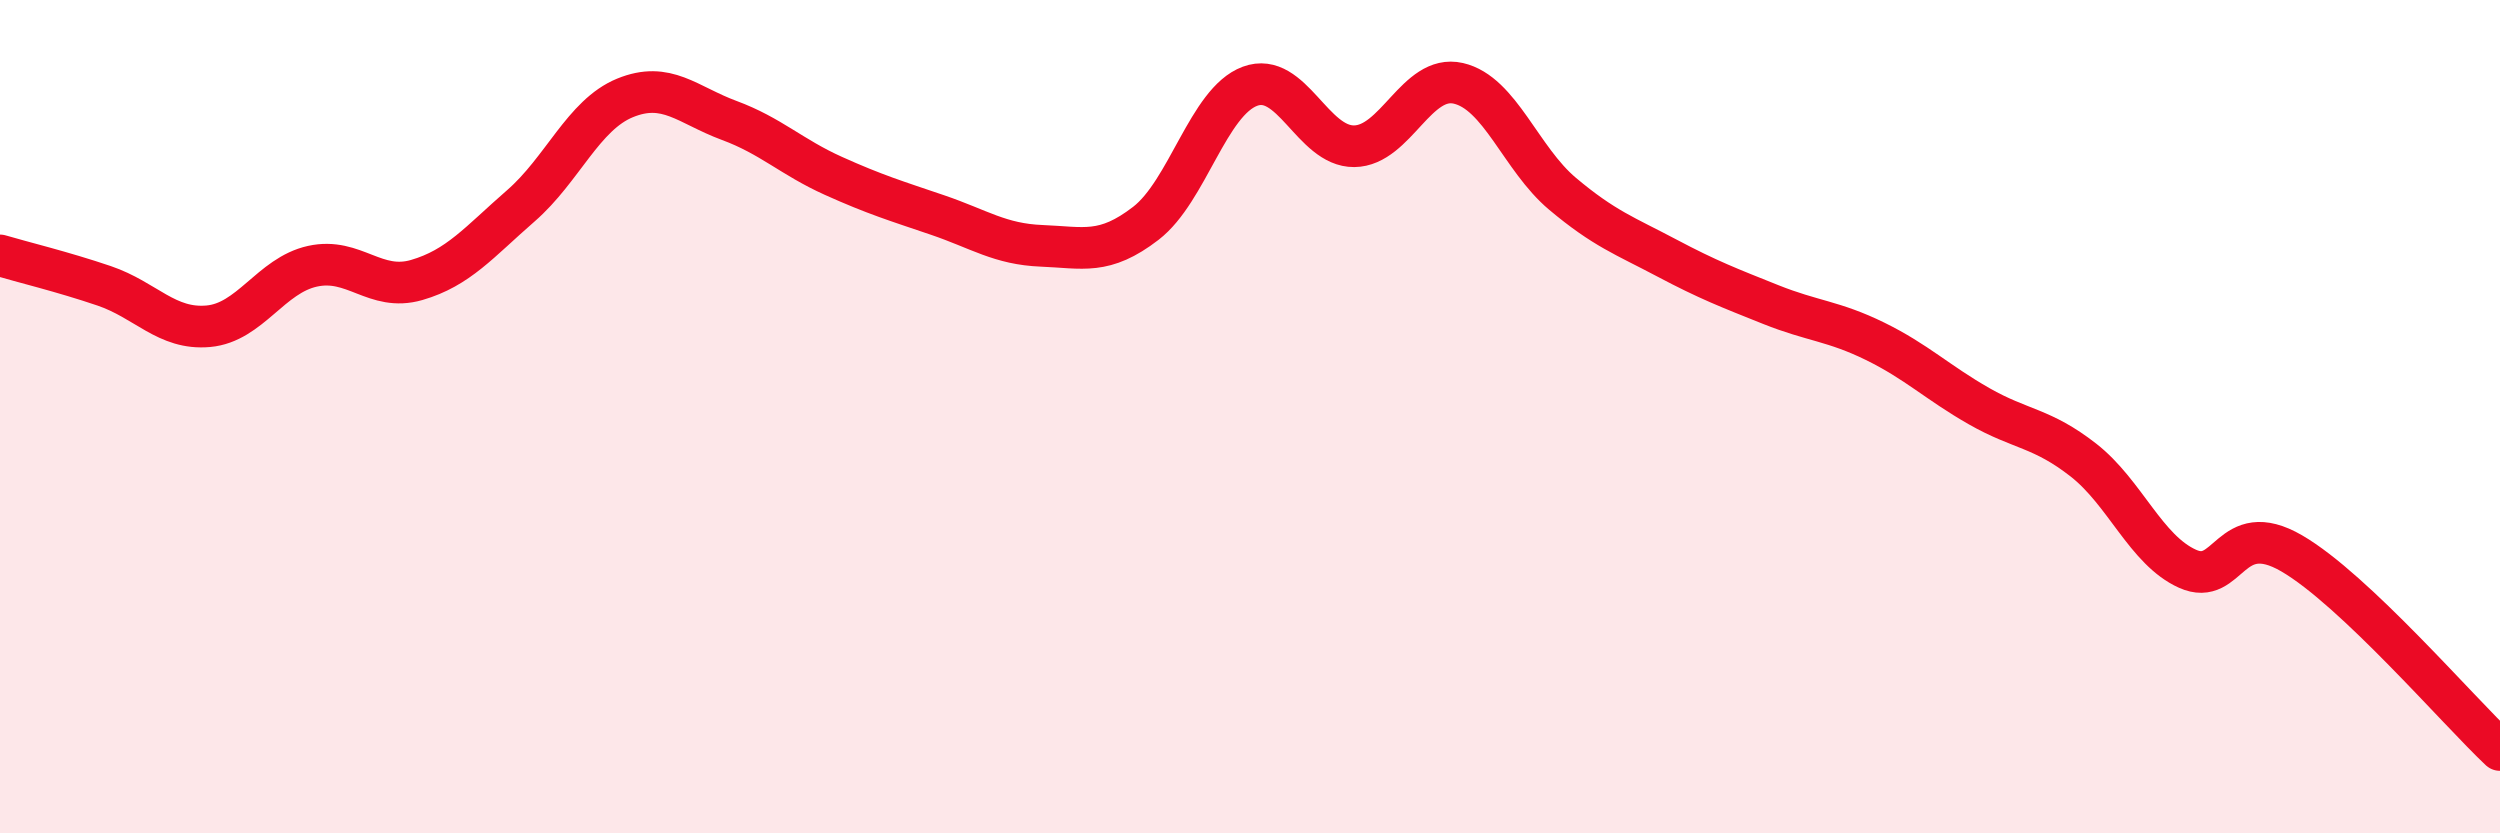
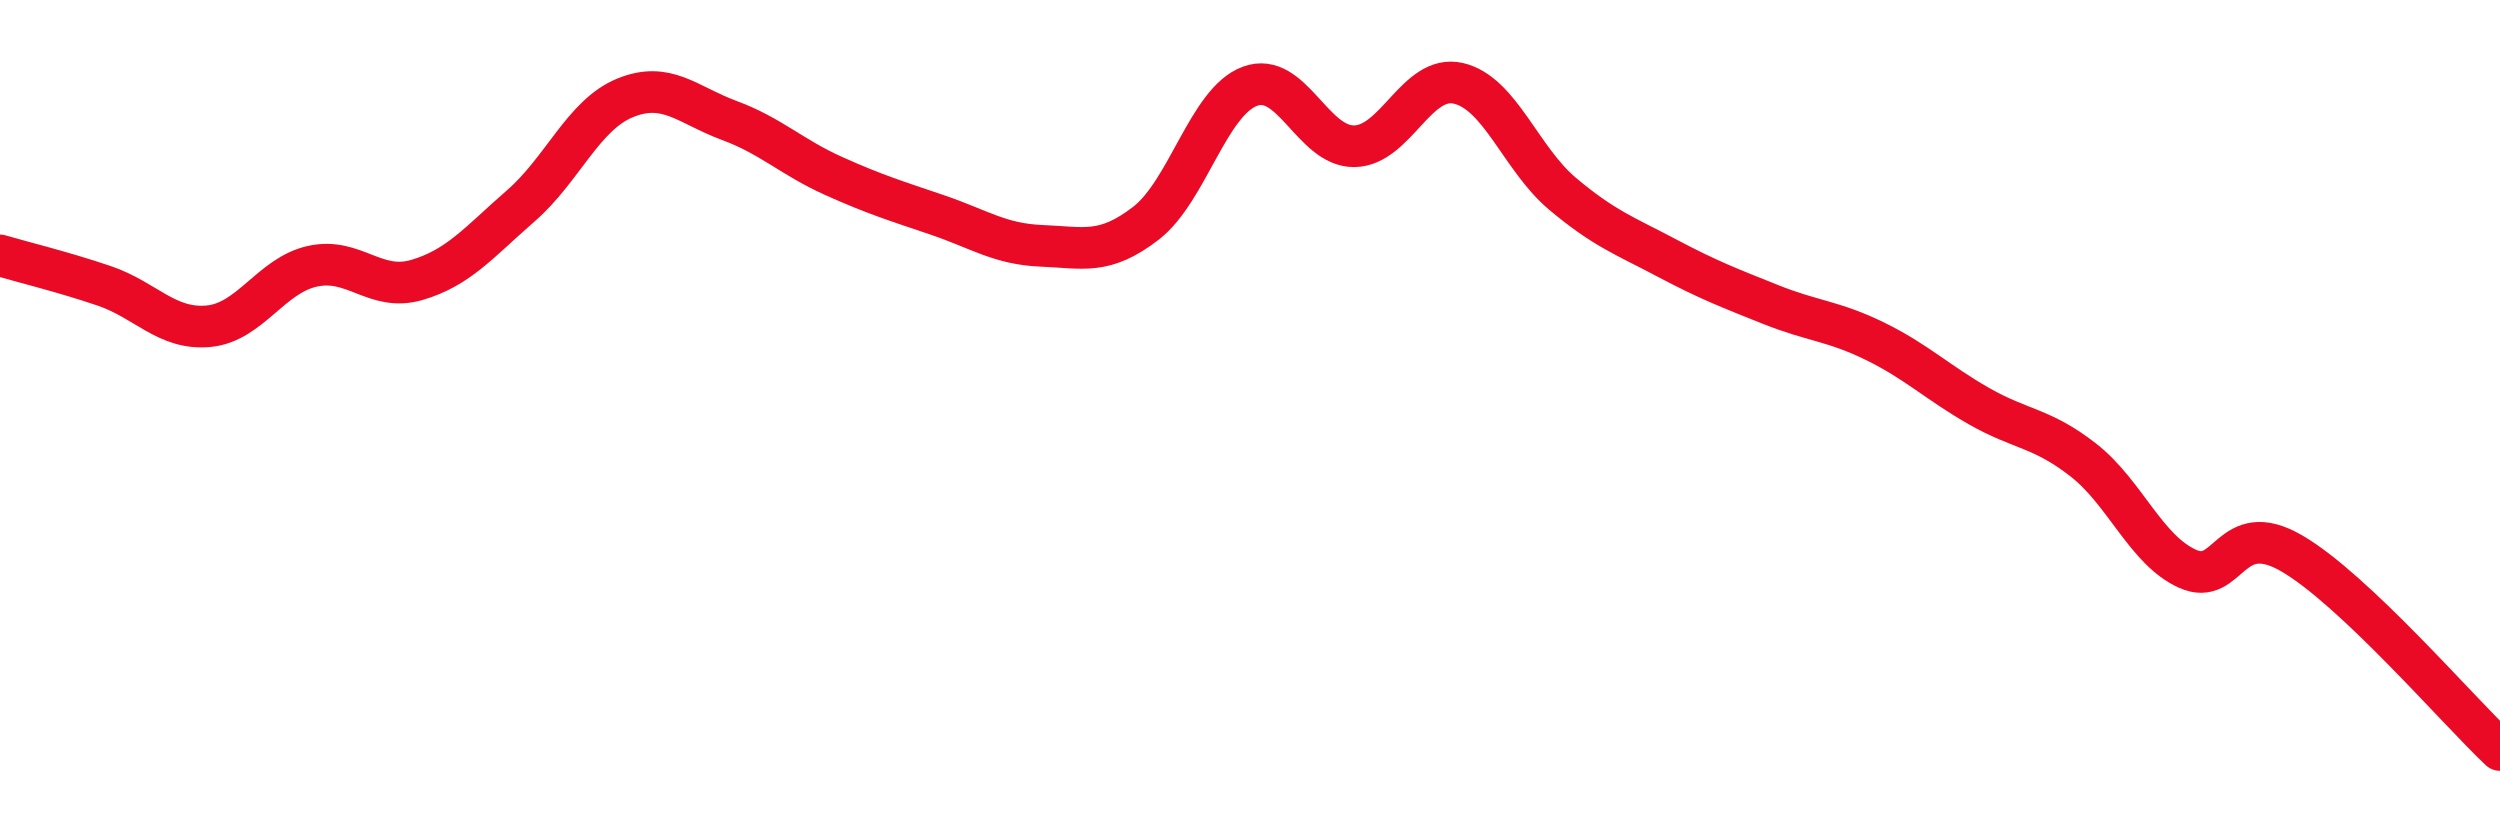
<svg xmlns="http://www.w3.org/2000/svg" width="60" height="20" viewBox="0 0 60 20">
-   <path d="M 0,6.13 C 0.5,6.28 1.5,6.52 2.5,6.86 C 3.5,7.2 4,7.92 5,7.83 C 6,7.74 6.5,6.61 7.5,6.39 C 8.5,6.17 9,7.01 10,6.72 C 11,6.43 11.5,5.81 12.5,4.94 C 13.5,4.07 14,2.76 15,2.35 C 16,1.94 16.5,2.52 17.5,2.89 C 18.5,3.26 19,3.77 20,4.22 C 21,4.67 21.5,4.82 22.5,5.16 C 23.5,5.5 24,5.86 25,5.9 C 26,5.94 26.5,6.13 27.5,5.36 C 28.5,4.59 29,2.44 30,2.07 C 31,1.7 31.5,3.52 32.5,3.51 C 33.5,3.5 34,1.77 35,2 C 36,2.23 36.5,3.81 37.5,4.65 C 38.5,5.49 39,5.66 40,6.19 C 41,6.72 41.5,6.91 42.5,7.31 C 43.5,7.71 44,7.7 45,8.19 C 46,8.68 46.5,9.18 47.5,9.75 C 48.5,10.32 49,10.26 50,11.04 C 51,11.82 51.5,13.2 52.5,13.65 C 53.5,14.1 53.5,12.41 55,13.28 C 56.5,14.15 59,17.06 60,18L60 20L0 20Z" fill="#EB0A25" opacity="0.1" stroke-linecap="round" stroke-linejoin="round" />
  <path d="M 0,6.13 C 0.5,6.28 1.5,6.52 2.5,6.86 C 3.5,7.2 4,7.92 5,7.83 C 6,7.74 6.5,6.61 7.5,6.39 C 8.5,6.17 9,7.01 10,6.72 C 11,6.43 11.5,5.81 12.5,4.94 C 13.5,4.07 14,2.76 15,2.35 C 16,1.94 16.5,2.52 17.5,2.89 C 18.5,3.26 19,3.77 20,4.22 C 21,4.67 21.5,4.82 22.5,5.16 C 23.5,5.5 24,5.86 25,5.9 C 26,5.94 26.5,6.13 27.5,5.36 C 28.5,4.59 29,2.44 30,2.07 C 31,1.7 31.5,3.52 32.5,3.51 C 33.5,3.5 34,1.77 35,2 C 36,2.23 36.5,3.81 37.5,4.65 C 38.5,5.49 39,5.66 40,6.19 C 41,6.72 41.5,6.91 42.5,7.31 C 43.5,7.71 44,7.7 45,8.19 C 46,8.68 46.5,9.18 47.5,9.75 C 48.5,10.32 49,10.26 50,11.04 C 51,11.82 51.5,13.2 52.5,13.65 C 53.5,14.1 53.5,12.41 55,13.28 C 56.5,14.15 59,17.06 60,18" stroke="#EB0A25" stroke-width="1" fill="none" stroke-linecap="round" stroke-linejoin="round" />
</svg>